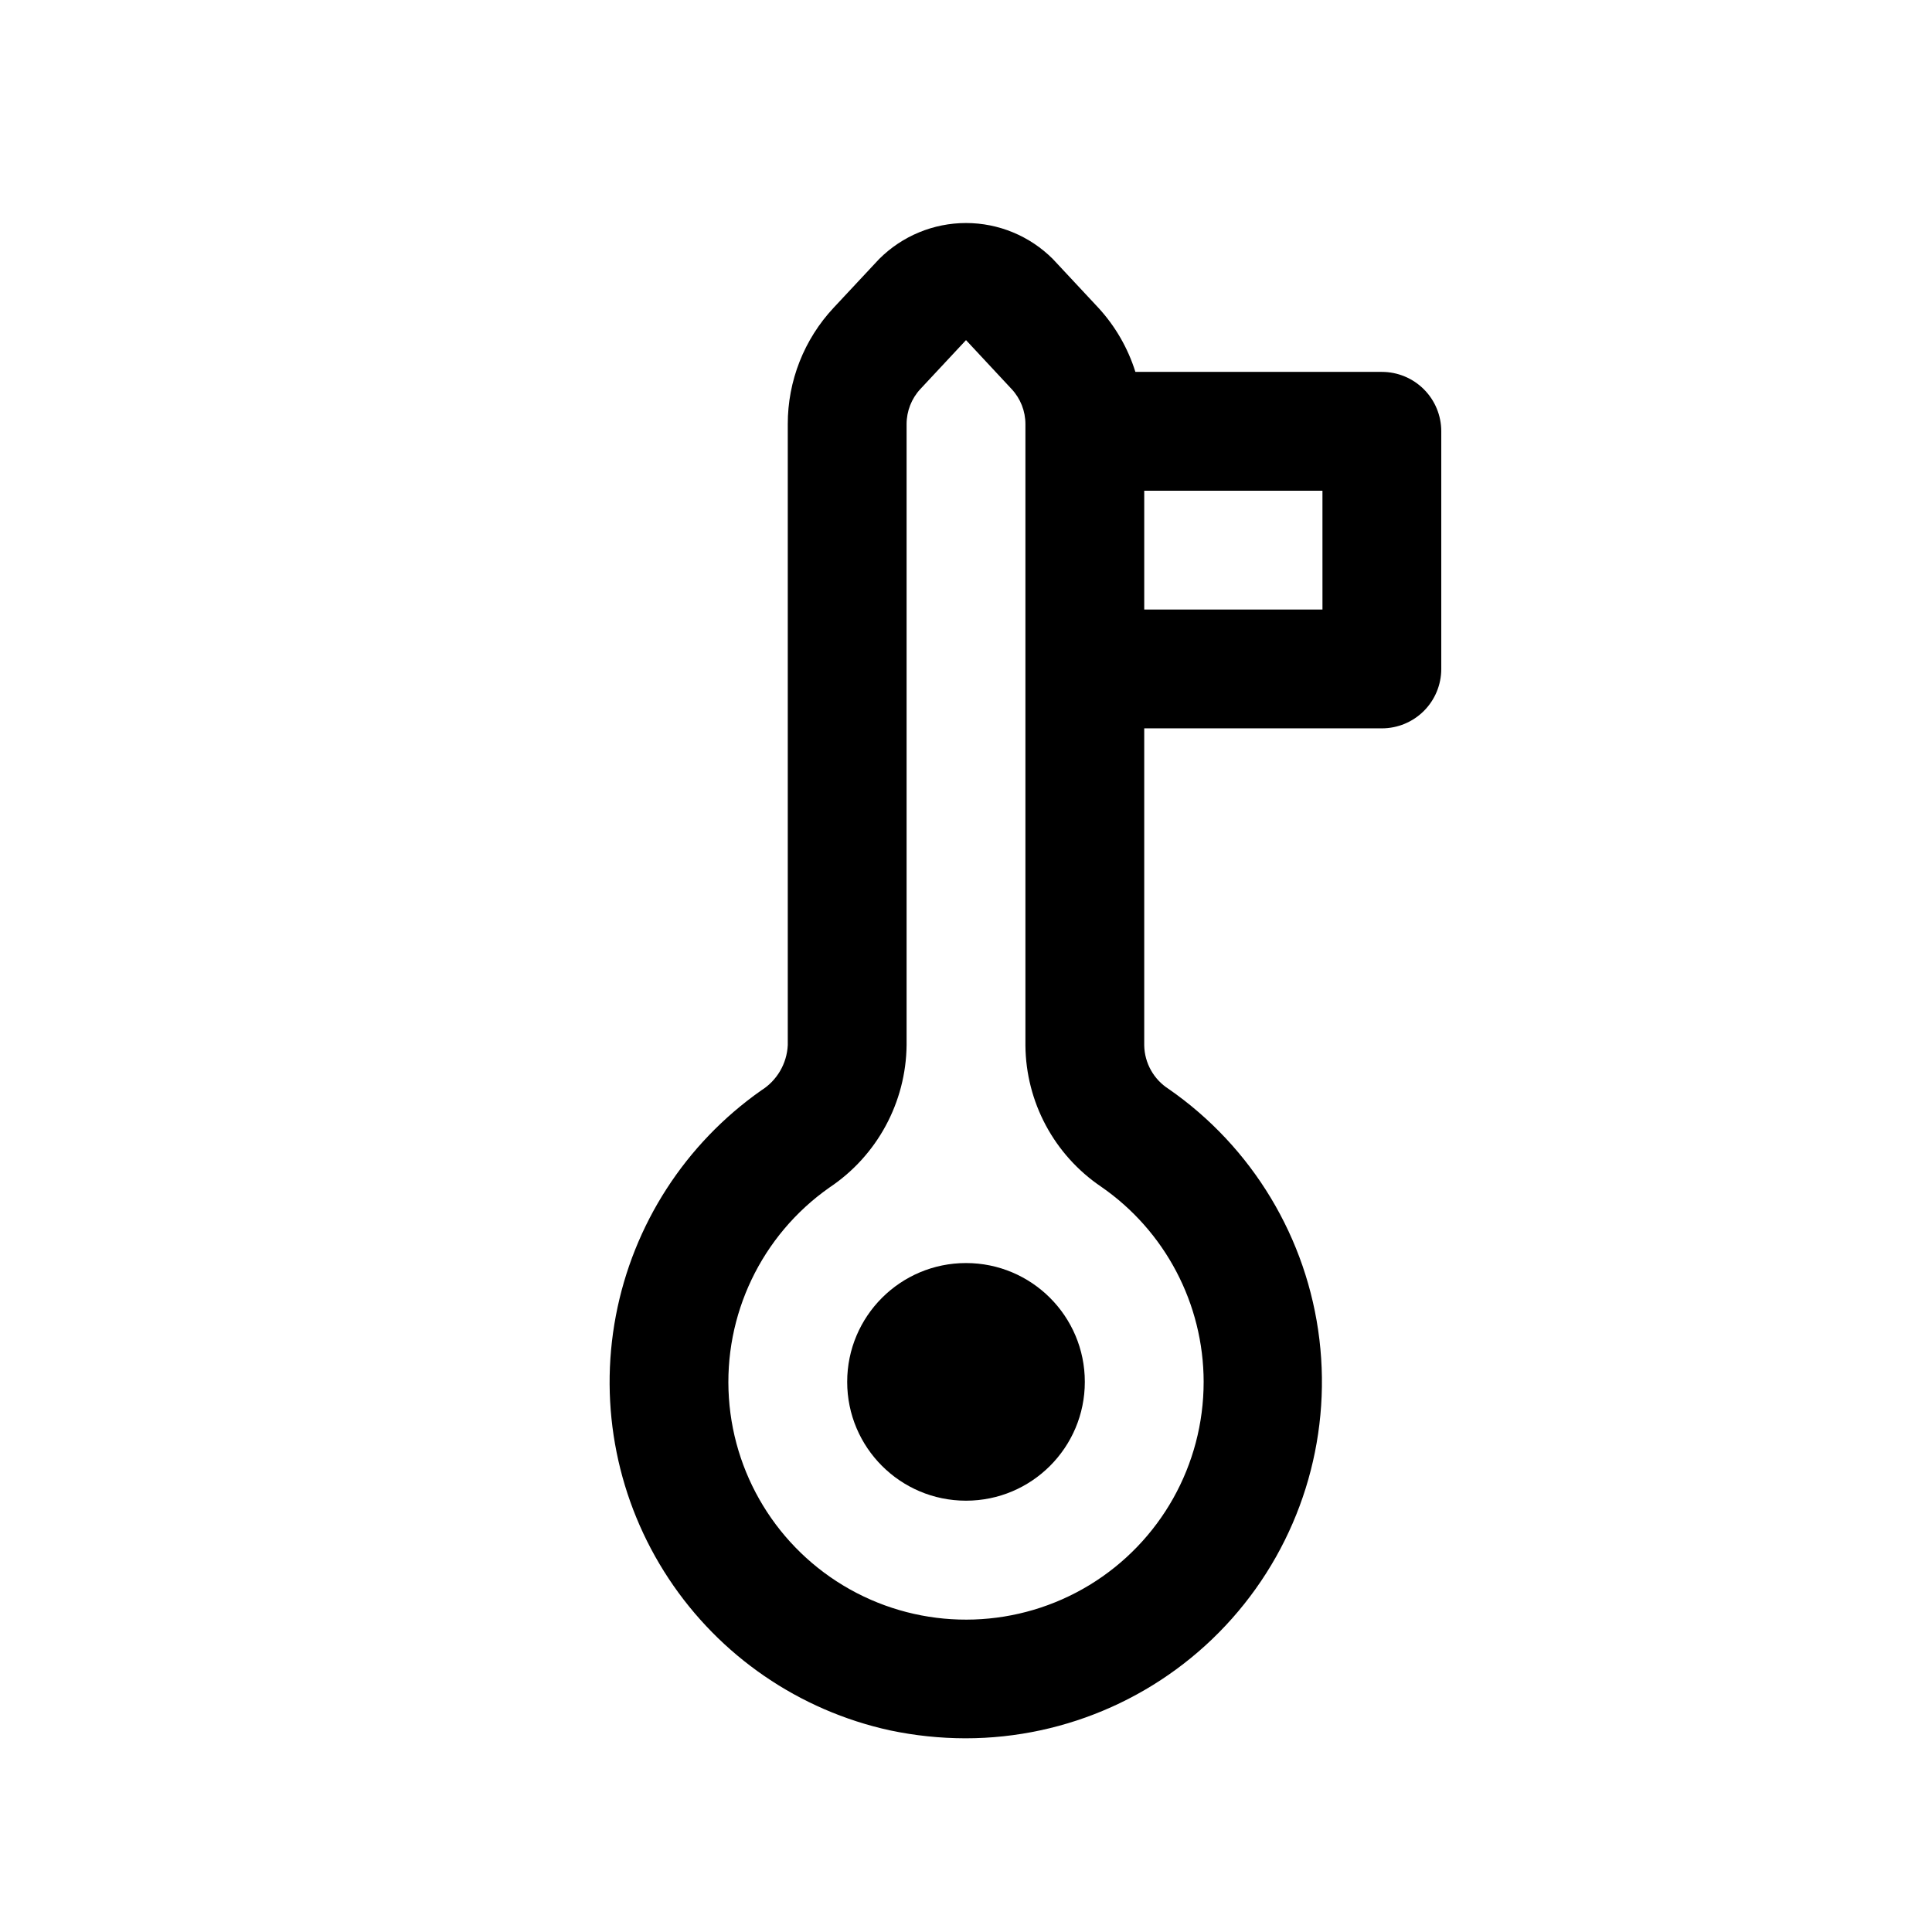
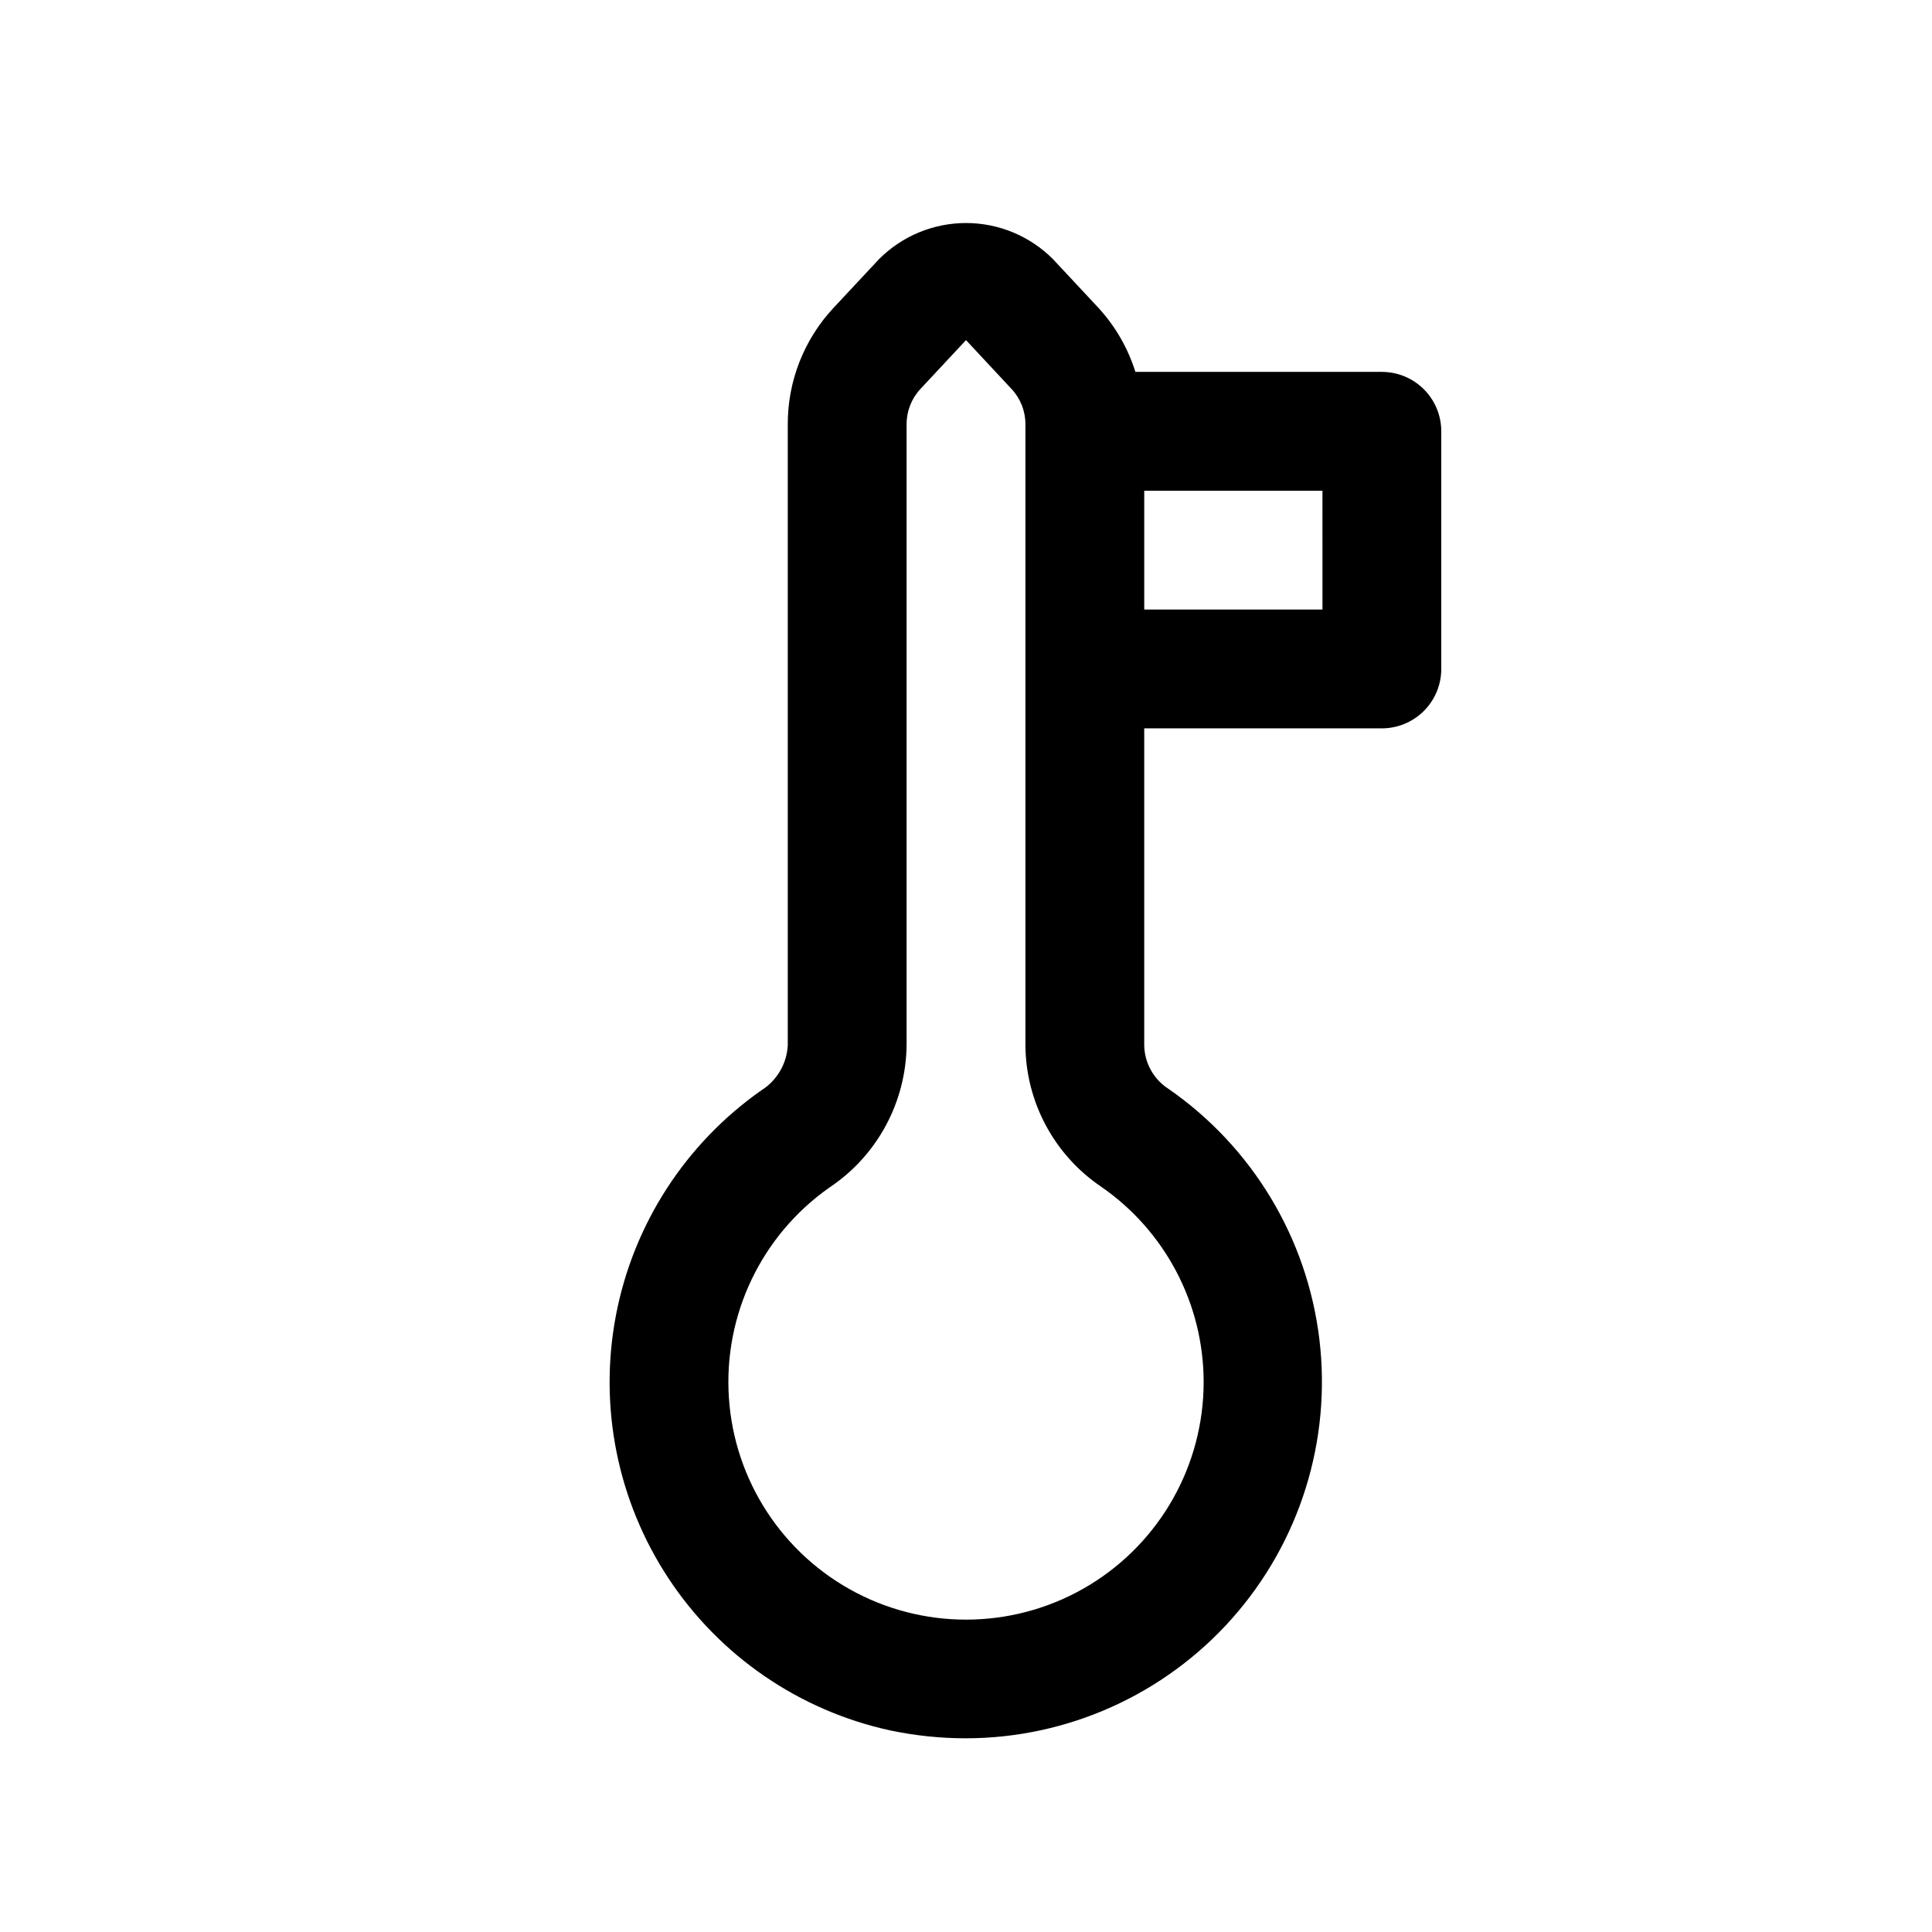
<svg xmlns="http://www.w3.org/2000/svg" fill="#000000" width="800px" height="800px" version="1.1" viewBox="144 144 512 512">
  <g>
-     <path d="m431.49 510.21c0 17.391-14.098 31.488-31.488 31.488s-31.488-14.098-31.488-31.488 14.098-31.488 31.488-31.488 31.488 14.098 31.488 31.488" />
    <path d="m510.21 337.02c4.176 0 8.18-1.66 11.133-4.613s4.609-6.957 4.609-11.133v-62.977c0-4.176-1.656-8.18-4.609-11.133s-6.957-4.609-11.133-4.609h-65.32c-1.977-6.309-5.32-12.105-9.793-16.973l-12.078-12.941c-6.102-6.106-14.383-9.539-23.016-9.539-8.637 0-16.914 3.434-23.02 9.539l-12.059 12.91c-7.828 8.367-12.176 19.402-12.156 30.859v164.57c-0.238 4.902-2.863 9.379-7.019 11.98-20.129 14.133-33.957 35.555-38.539 59.719-4.582 24.16 0.441 49.16 14 69.676 13.559 20.52 34.582 34.941 58.609 40.203 6.59 1.391 13.305 2.098 20.039 2.109 27.012 0 52.734-11.562 70.664-31.77 17.926-20.203 26.348-47.117 23.133-73.938-3.215-26.82-17.758-50.98-39.949-66.375-3.949-2.519-6.379-6.844-6.473-11.527v-84.039zm-15.742-31.488h-47.234v-31.488h47.23zm-31.488 204.67c0.012 22.004-11.457 42.418-30.258 53.852-18.801 11.43-42.203 12.223-61.734 2.086-19.527-10.137-32.352-29.73-33.82-51.684-1.473-21.957 8.621-43.086 26.625-55.738 12.648-8.434 20.312-22.578 20.465-37.785v-164.52c-0.004-3.473 1.312-6.816 3.684-9.352l12.062-12.926 12.059 12.941c2.375 2.527 3.691 5.867 3.684 9.336v164.65c0.129 15.008 7.621 28.992 20.043 37.41 17 11.738 27.16 31.074 27.191 51.734z" />
  </g>
</svg>